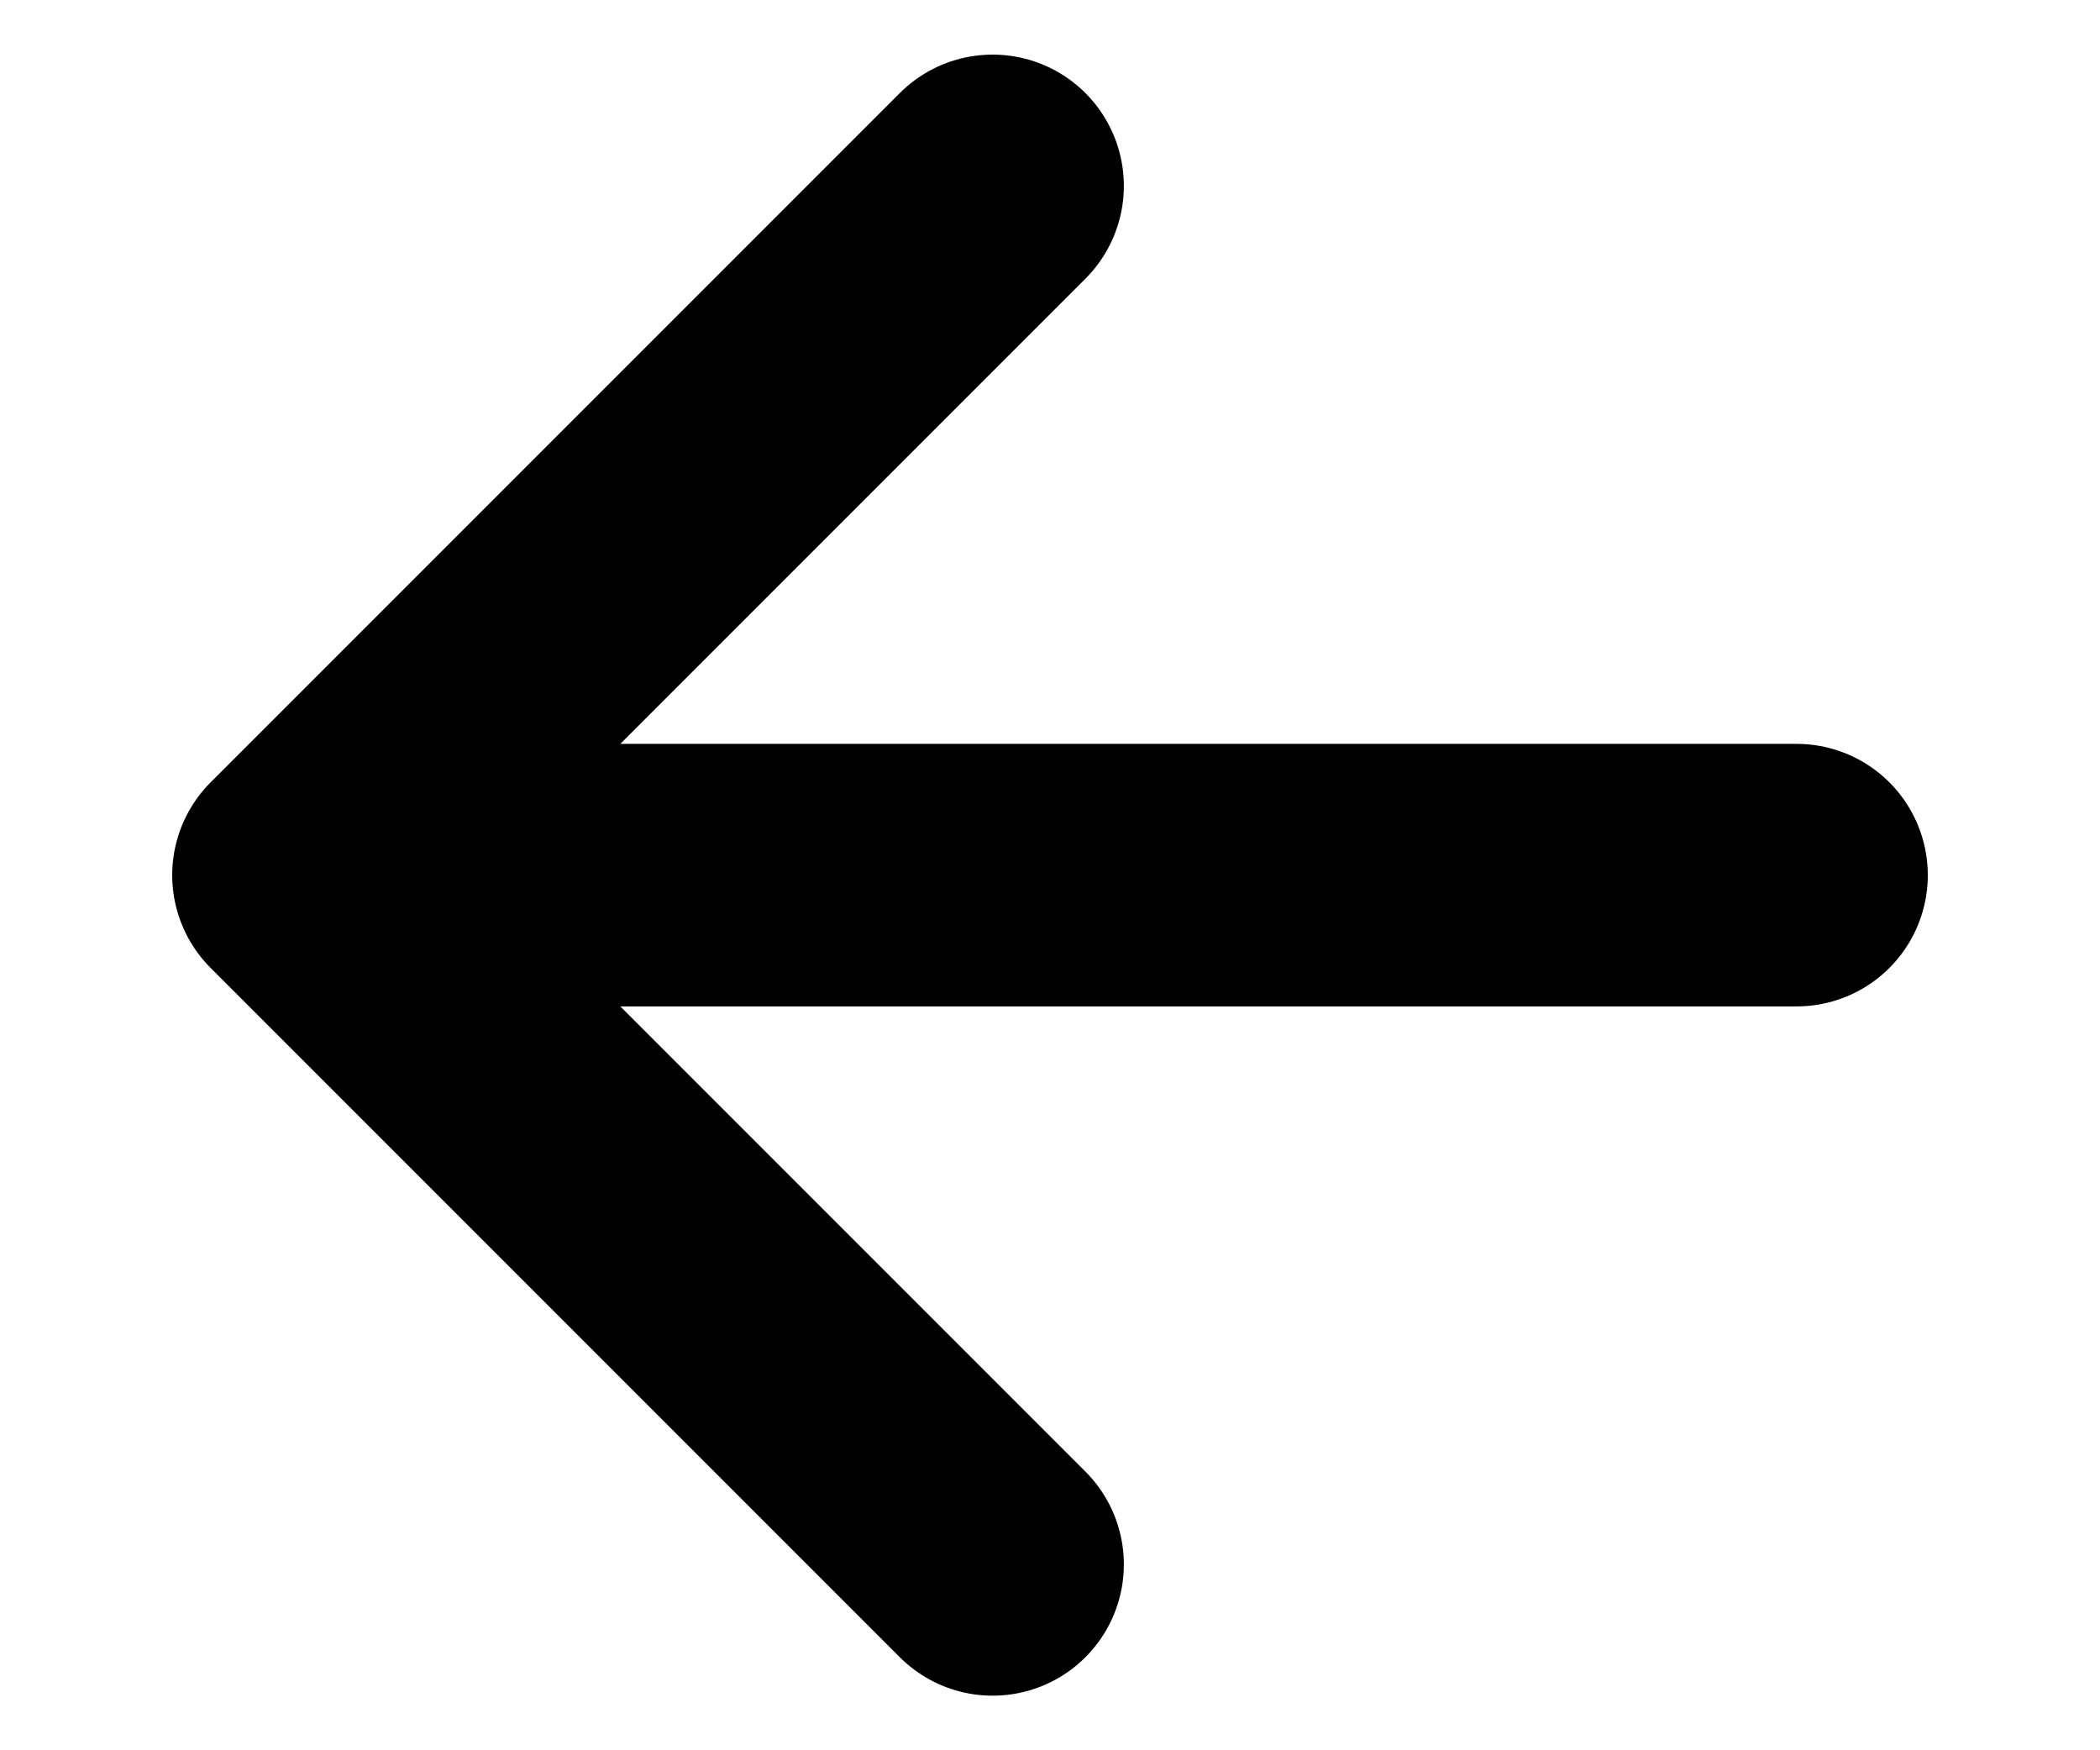
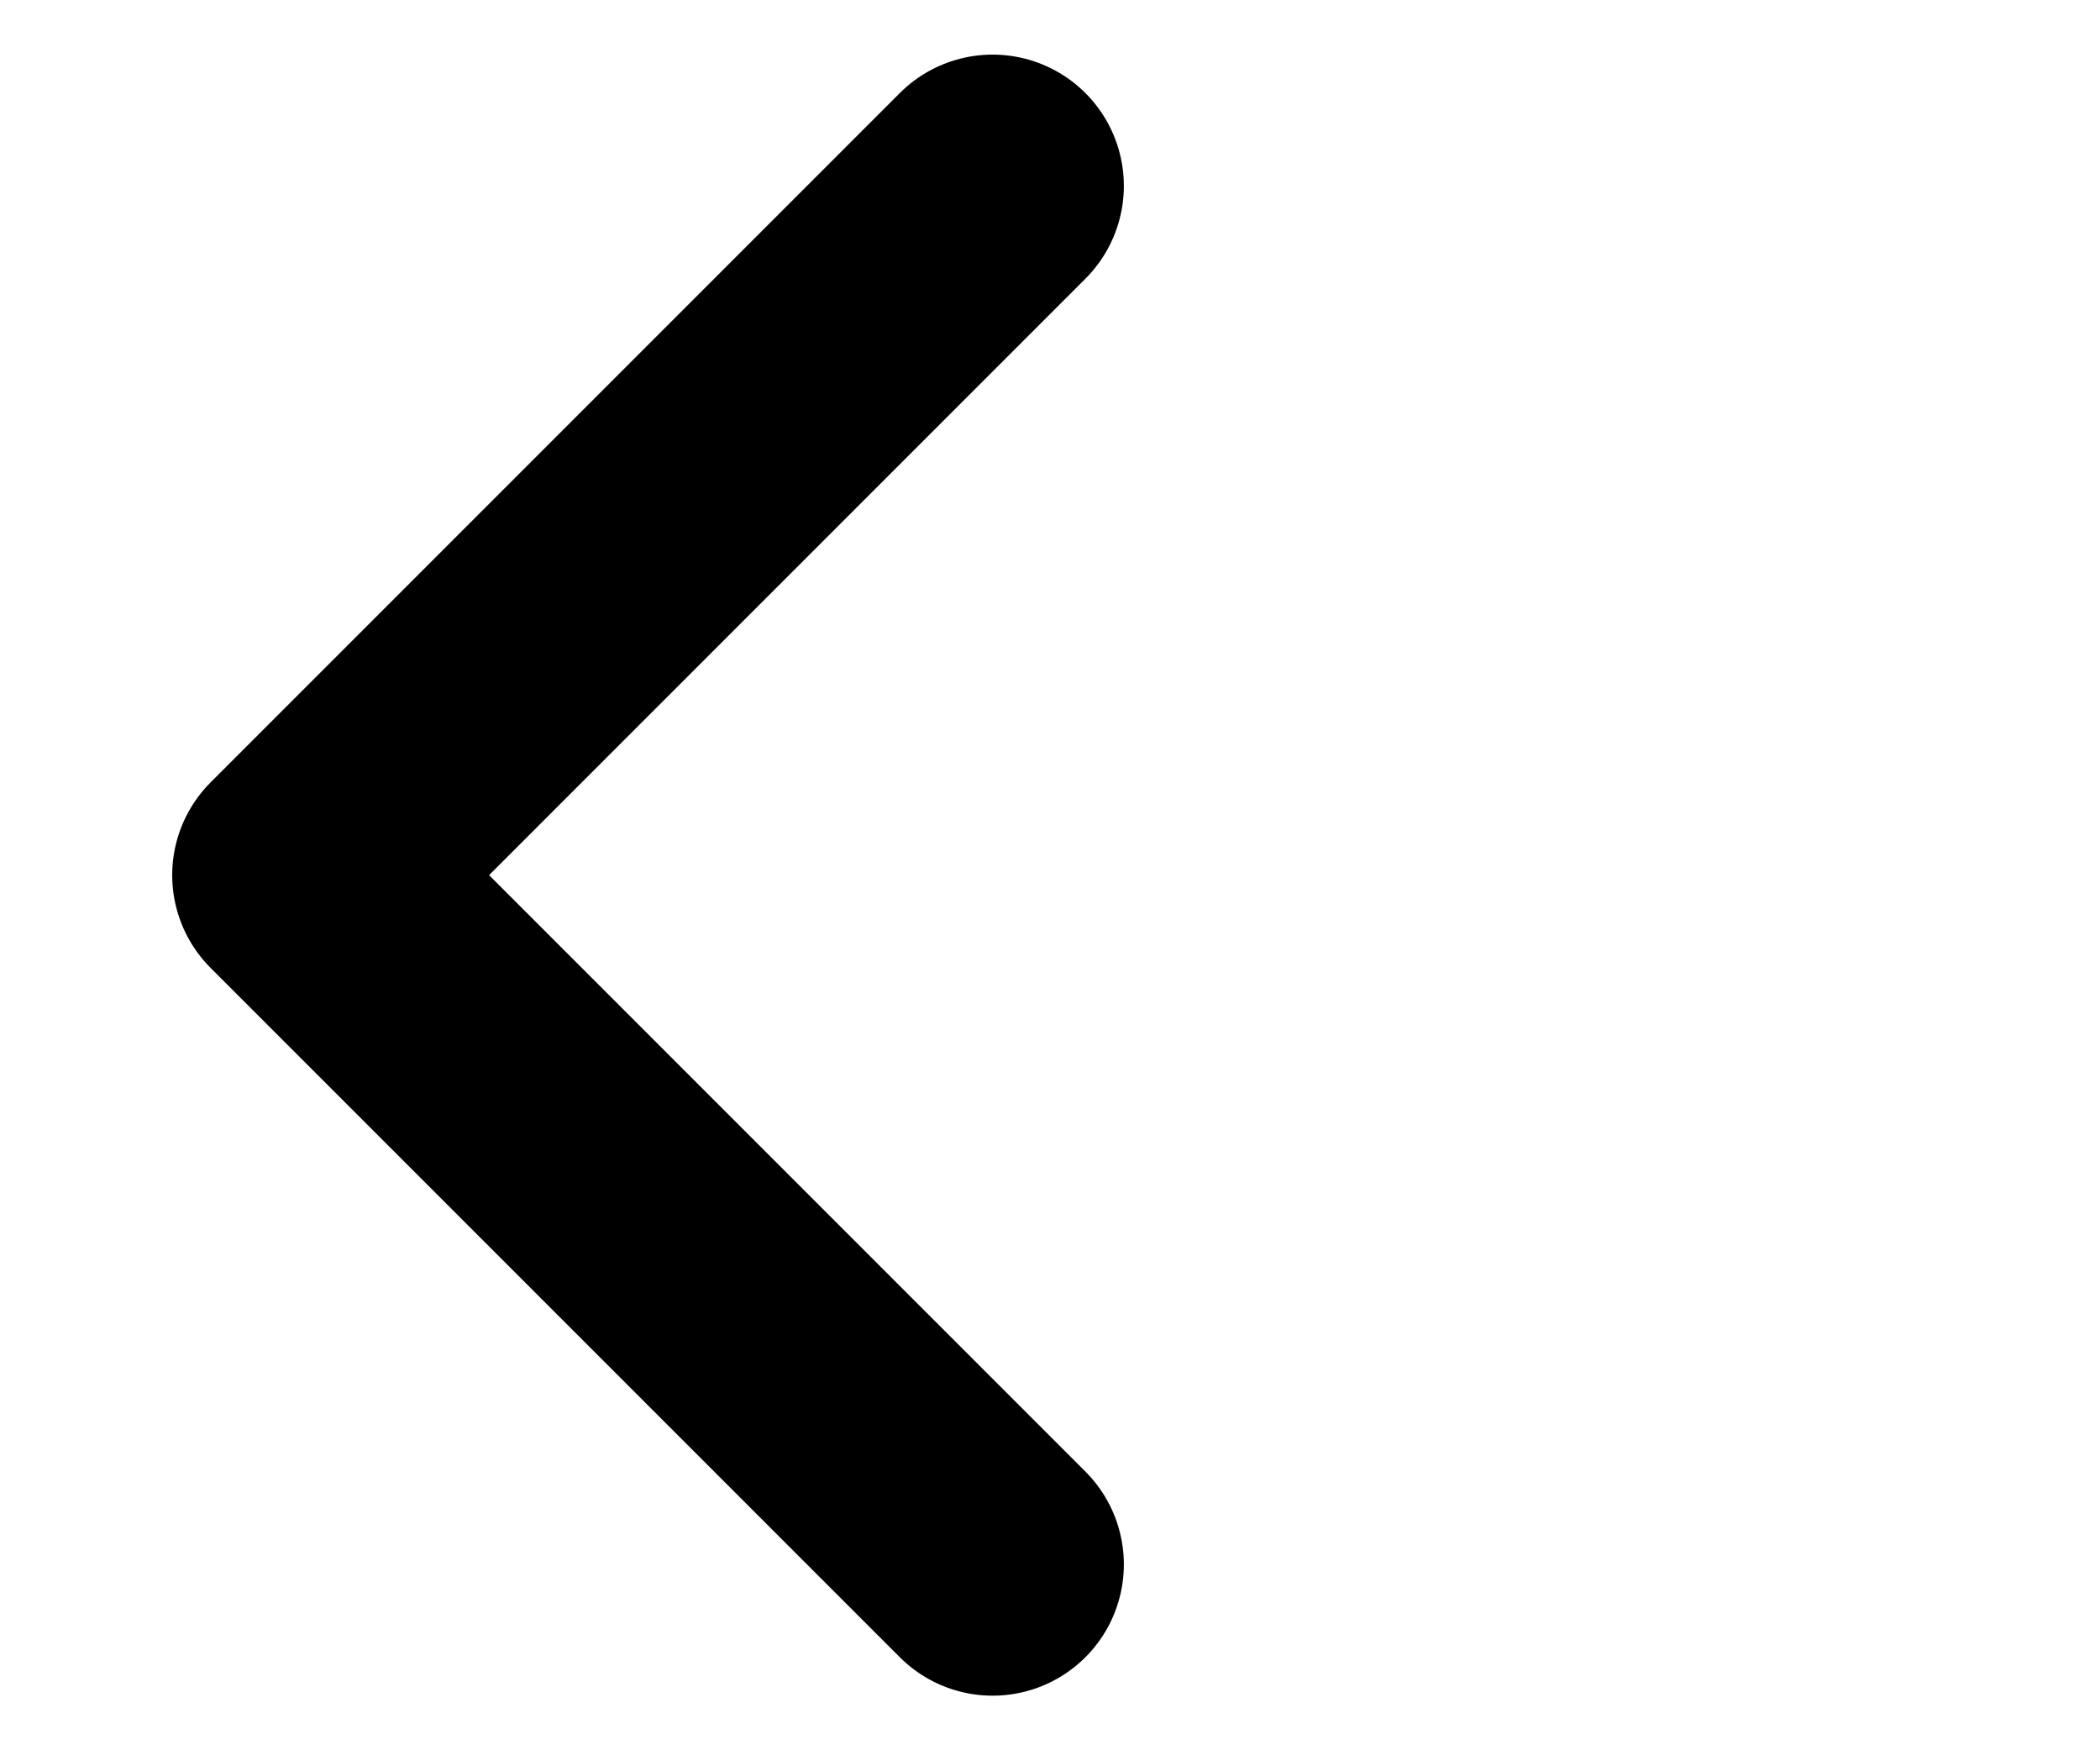
<svg xmlns="http://www.w3.org/2000/svg" width="12" height="10" viewBox="0 0 12 10" fill="none">
-   <path d="M5.672 8.938L1.734 5L5.672 1.062M2.281 5H10.266" stroke="black" stroke-width="1.5" stroke-linecap="round" stroke-linejoin="round" />
+   <path d="M5.672 8.938L1.734 5L5.672 1.062M2.281 5" stroke="black" stroke-width="1.5" stroke-linecap="round" stroke-linejoin="round" />
</svg>